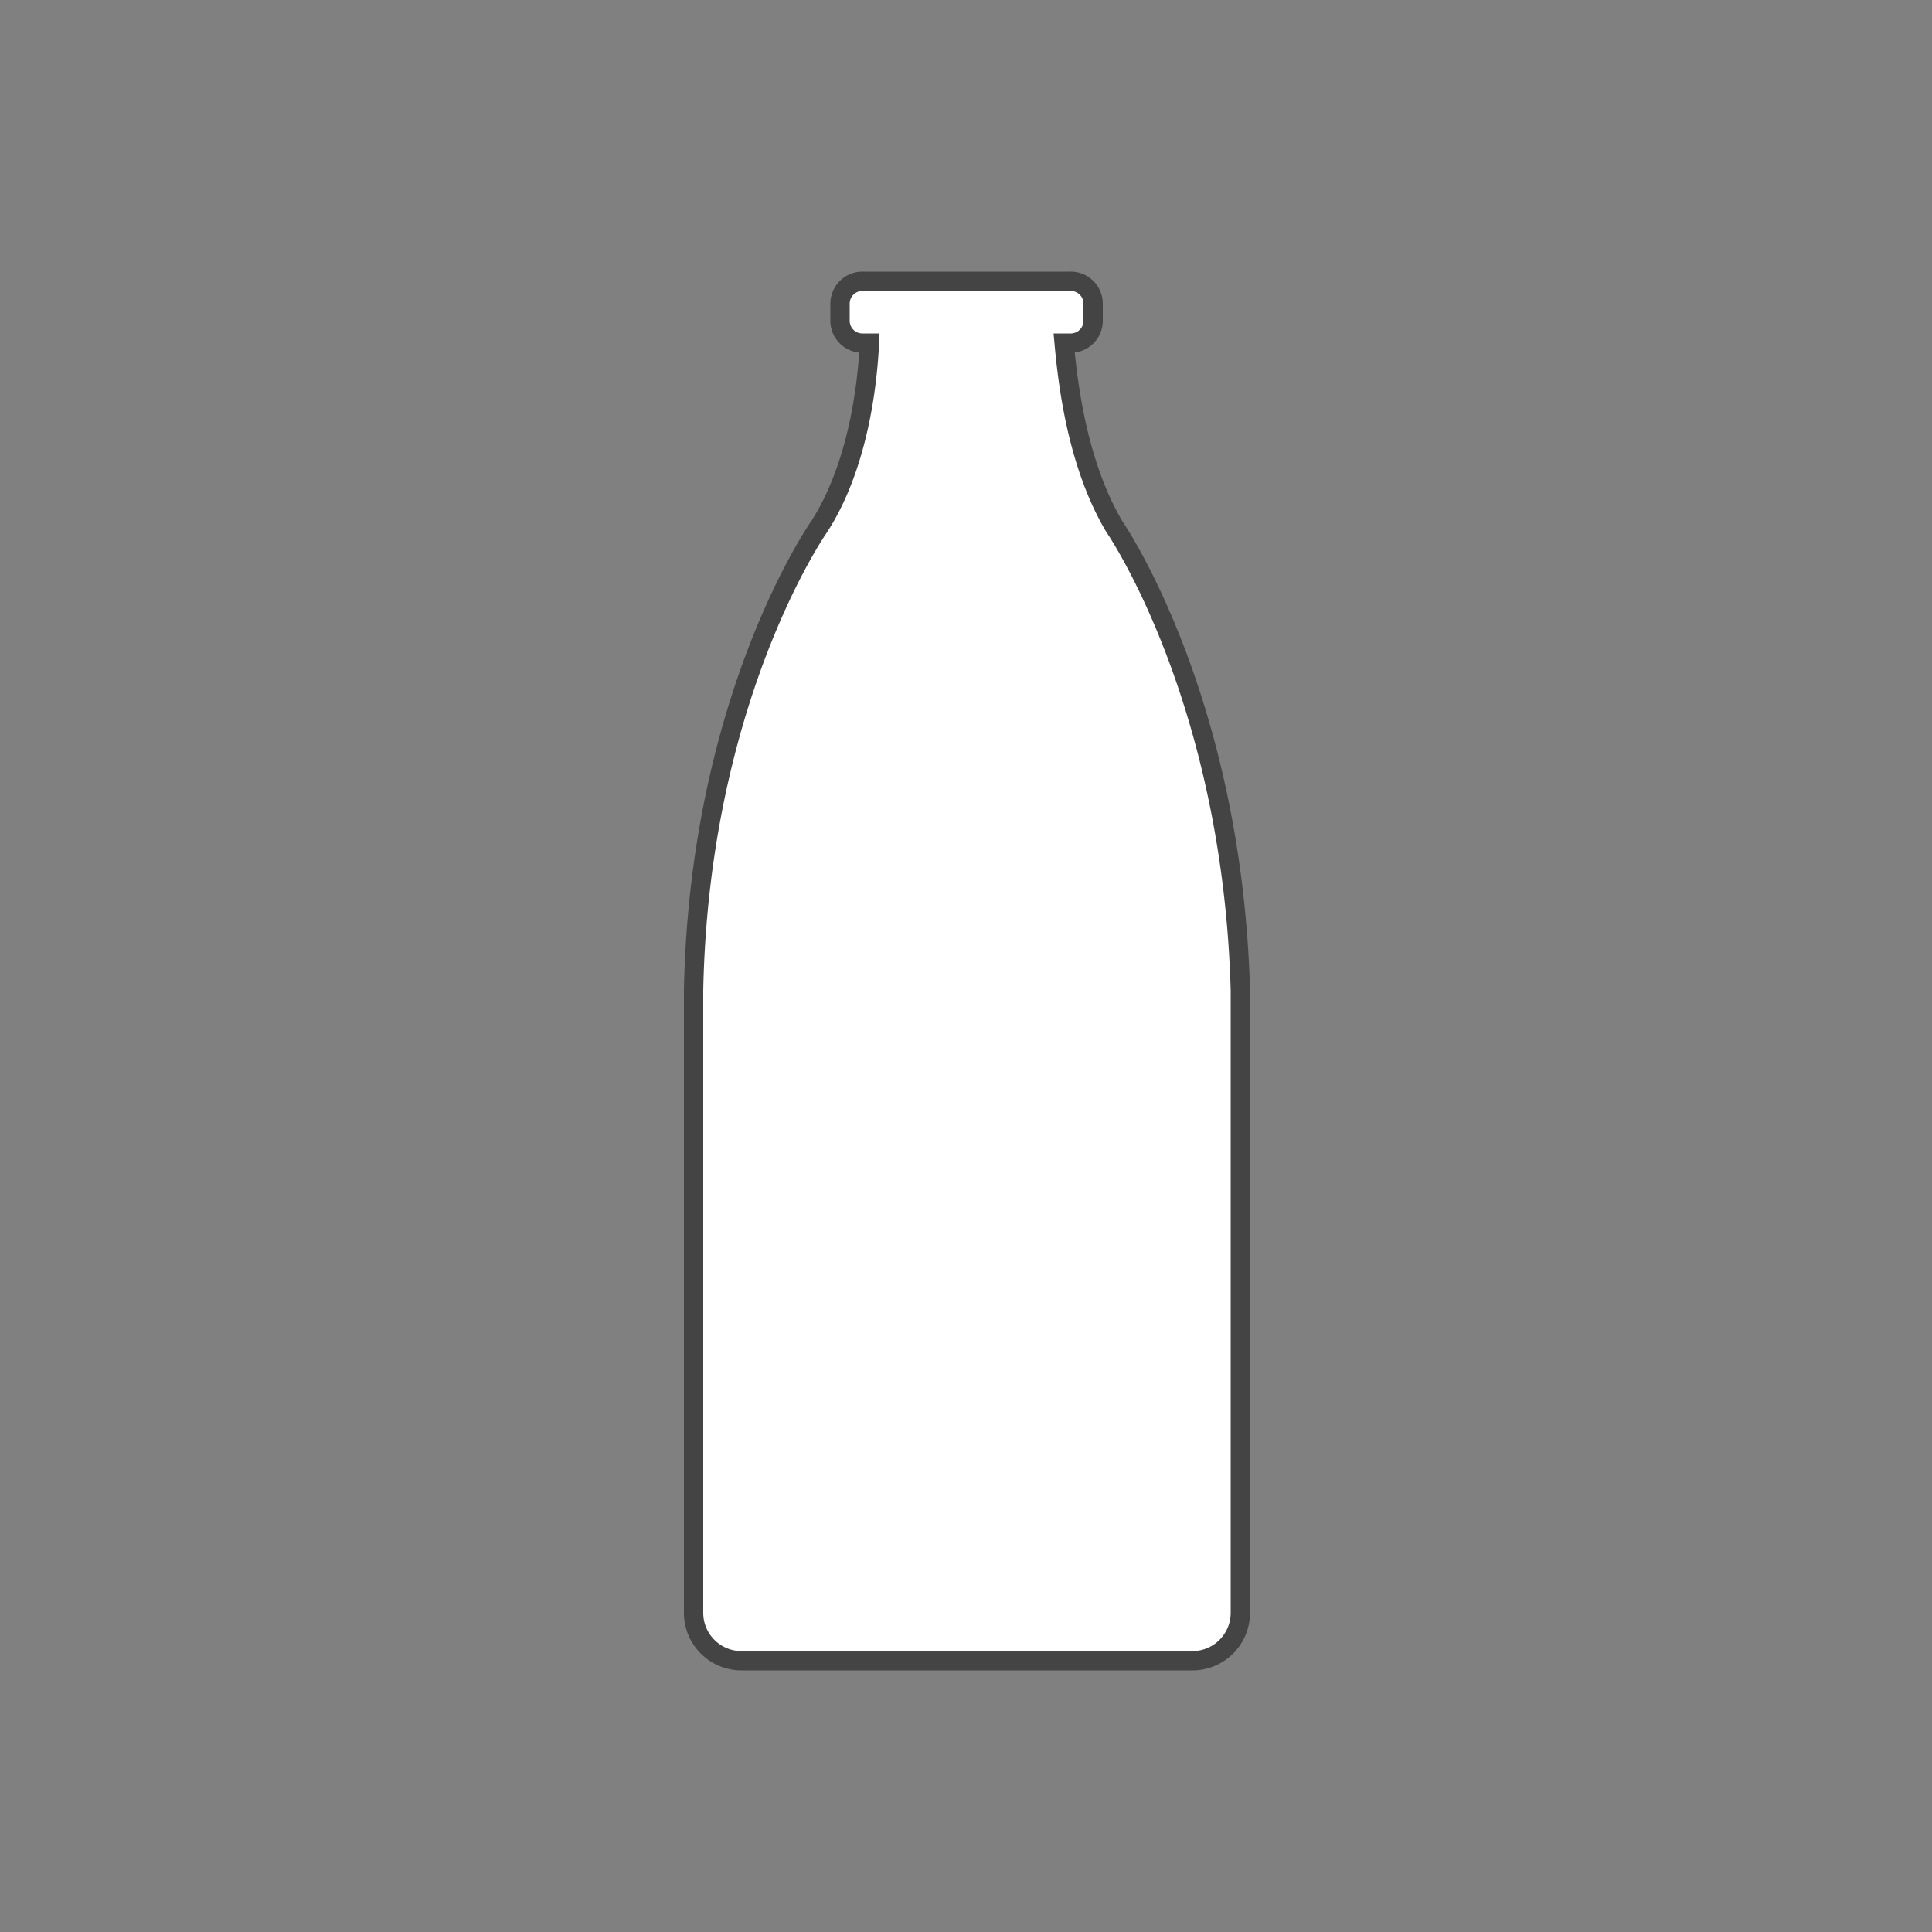
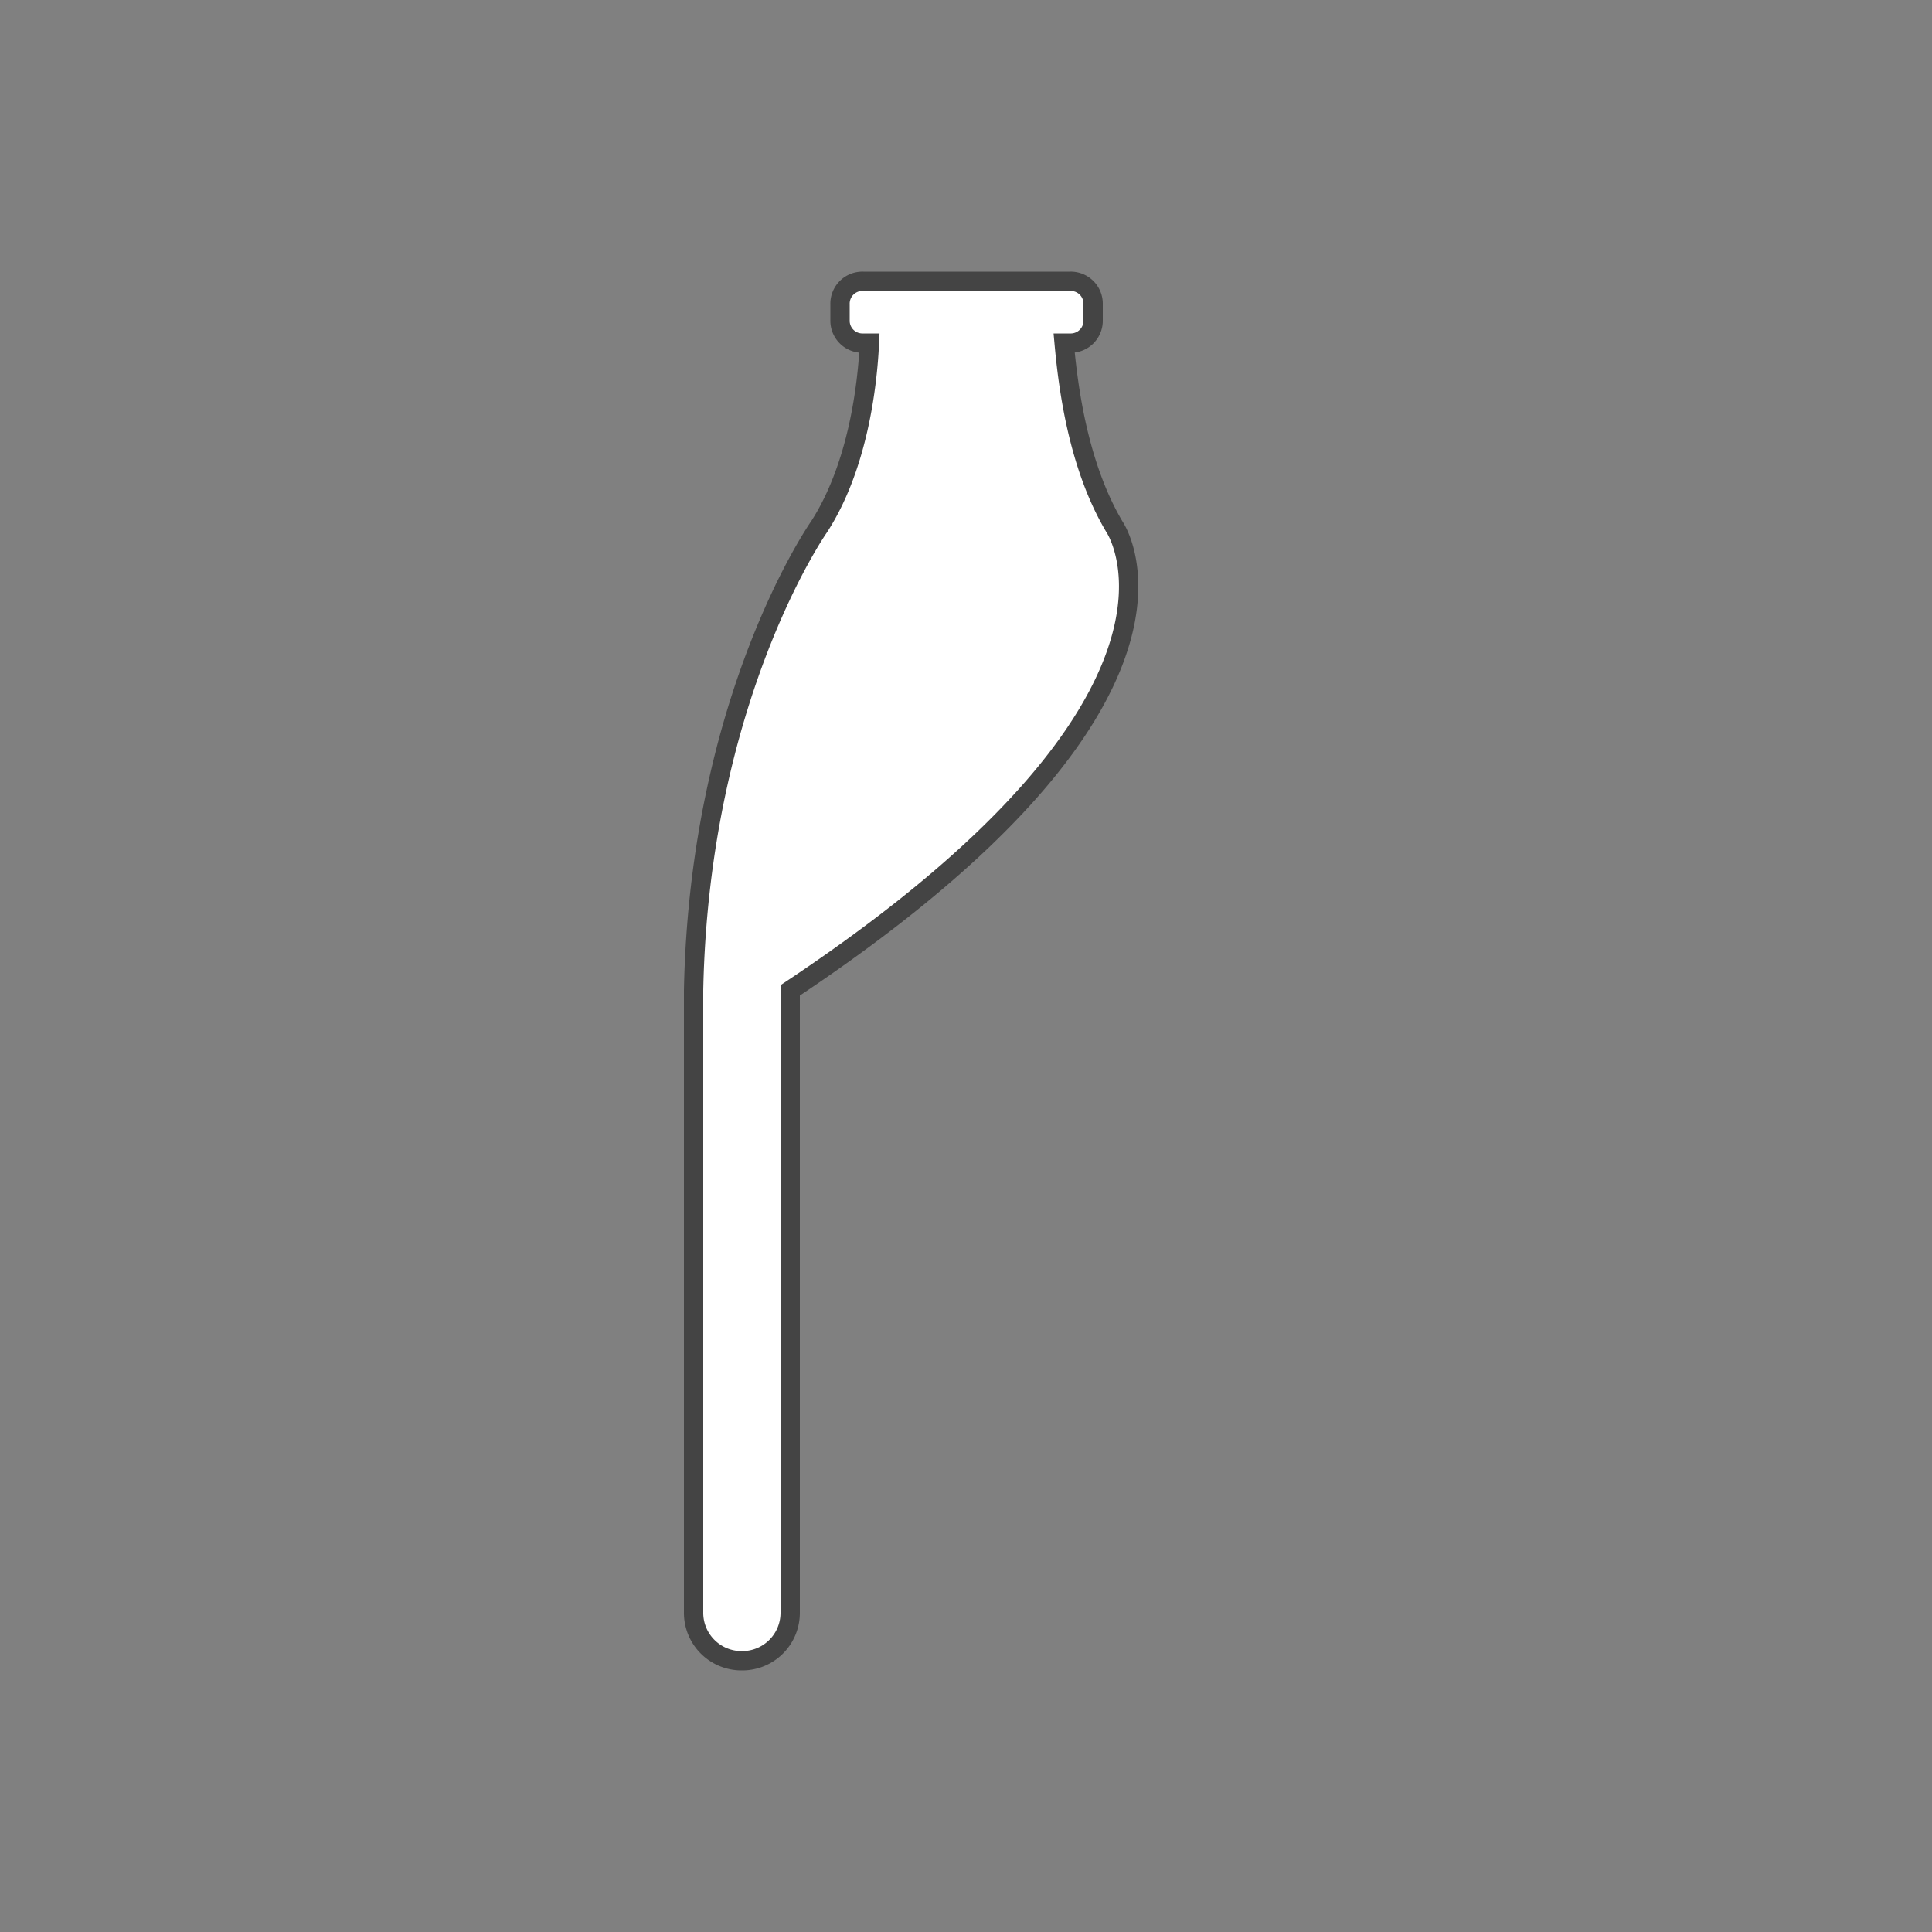
<svg xmlns="http://www.w3.org/2000/svg" id="Layer_1" data-name="Layer 1" viewBox="0 0 100 100">
  <rect x="0" y="0" width="100" height="100" fill="#808080" stroke="none" />
  <defs>
    <style>.cls-1{fill:#fff;stroke:#444;stroke-miterlimit:10;}</style>
  </defs>
  <title>icon-laktose</title>
-   <path class="cls-1" d="M57.68,27.26c-1.9-3.2-2.4-7.3-2.6-9.5h.3a1.16,1.16,0,0,0,1.2-1.2v-.8a1.16,1.16,0,0,0-1.2-1.2H44.68a1.16,1.16,0,0,0-1.2,1.2v.8a1.16,1.16,0,0,0,1.2,1.2H45c-.1,2.2-.6,6.4-2.6,9.5,0,0-6.2,8.8-6.5,24v32.2a2.48,2.48,0,0,0,2.5,2.5h23.3a2.48,2.48,0,0,0,2.5-2.5V51.26C63.78,36.06,57.68,27.26,57.68,27.26Z" />
+   <path class="cls-1" d="M57.68,27.26c-1.9-3.2-2.4-7.3-2.6-9.5h.3a1.16,1.16,0,0,0,1.2-1.2v-.8a1.16,1.16,0,0,0-1.2-1.2H44.68a1.16,1.16,0,0,0-1.2,1.2v.8a1.16,1.16,0,0,0,1.2,1.2H45c-.1,2.2-.6,6.4-2.6,9.5,0,0-6.2,8.8-6.5,24v32.2a2.48,2.48,0,0,0,2.5,2.5a2.48,2.48,0,0,0,2.5-2.5V51.26C63.78,36.06,57.68,27.26,57.68,27.26Z" />
</svg>